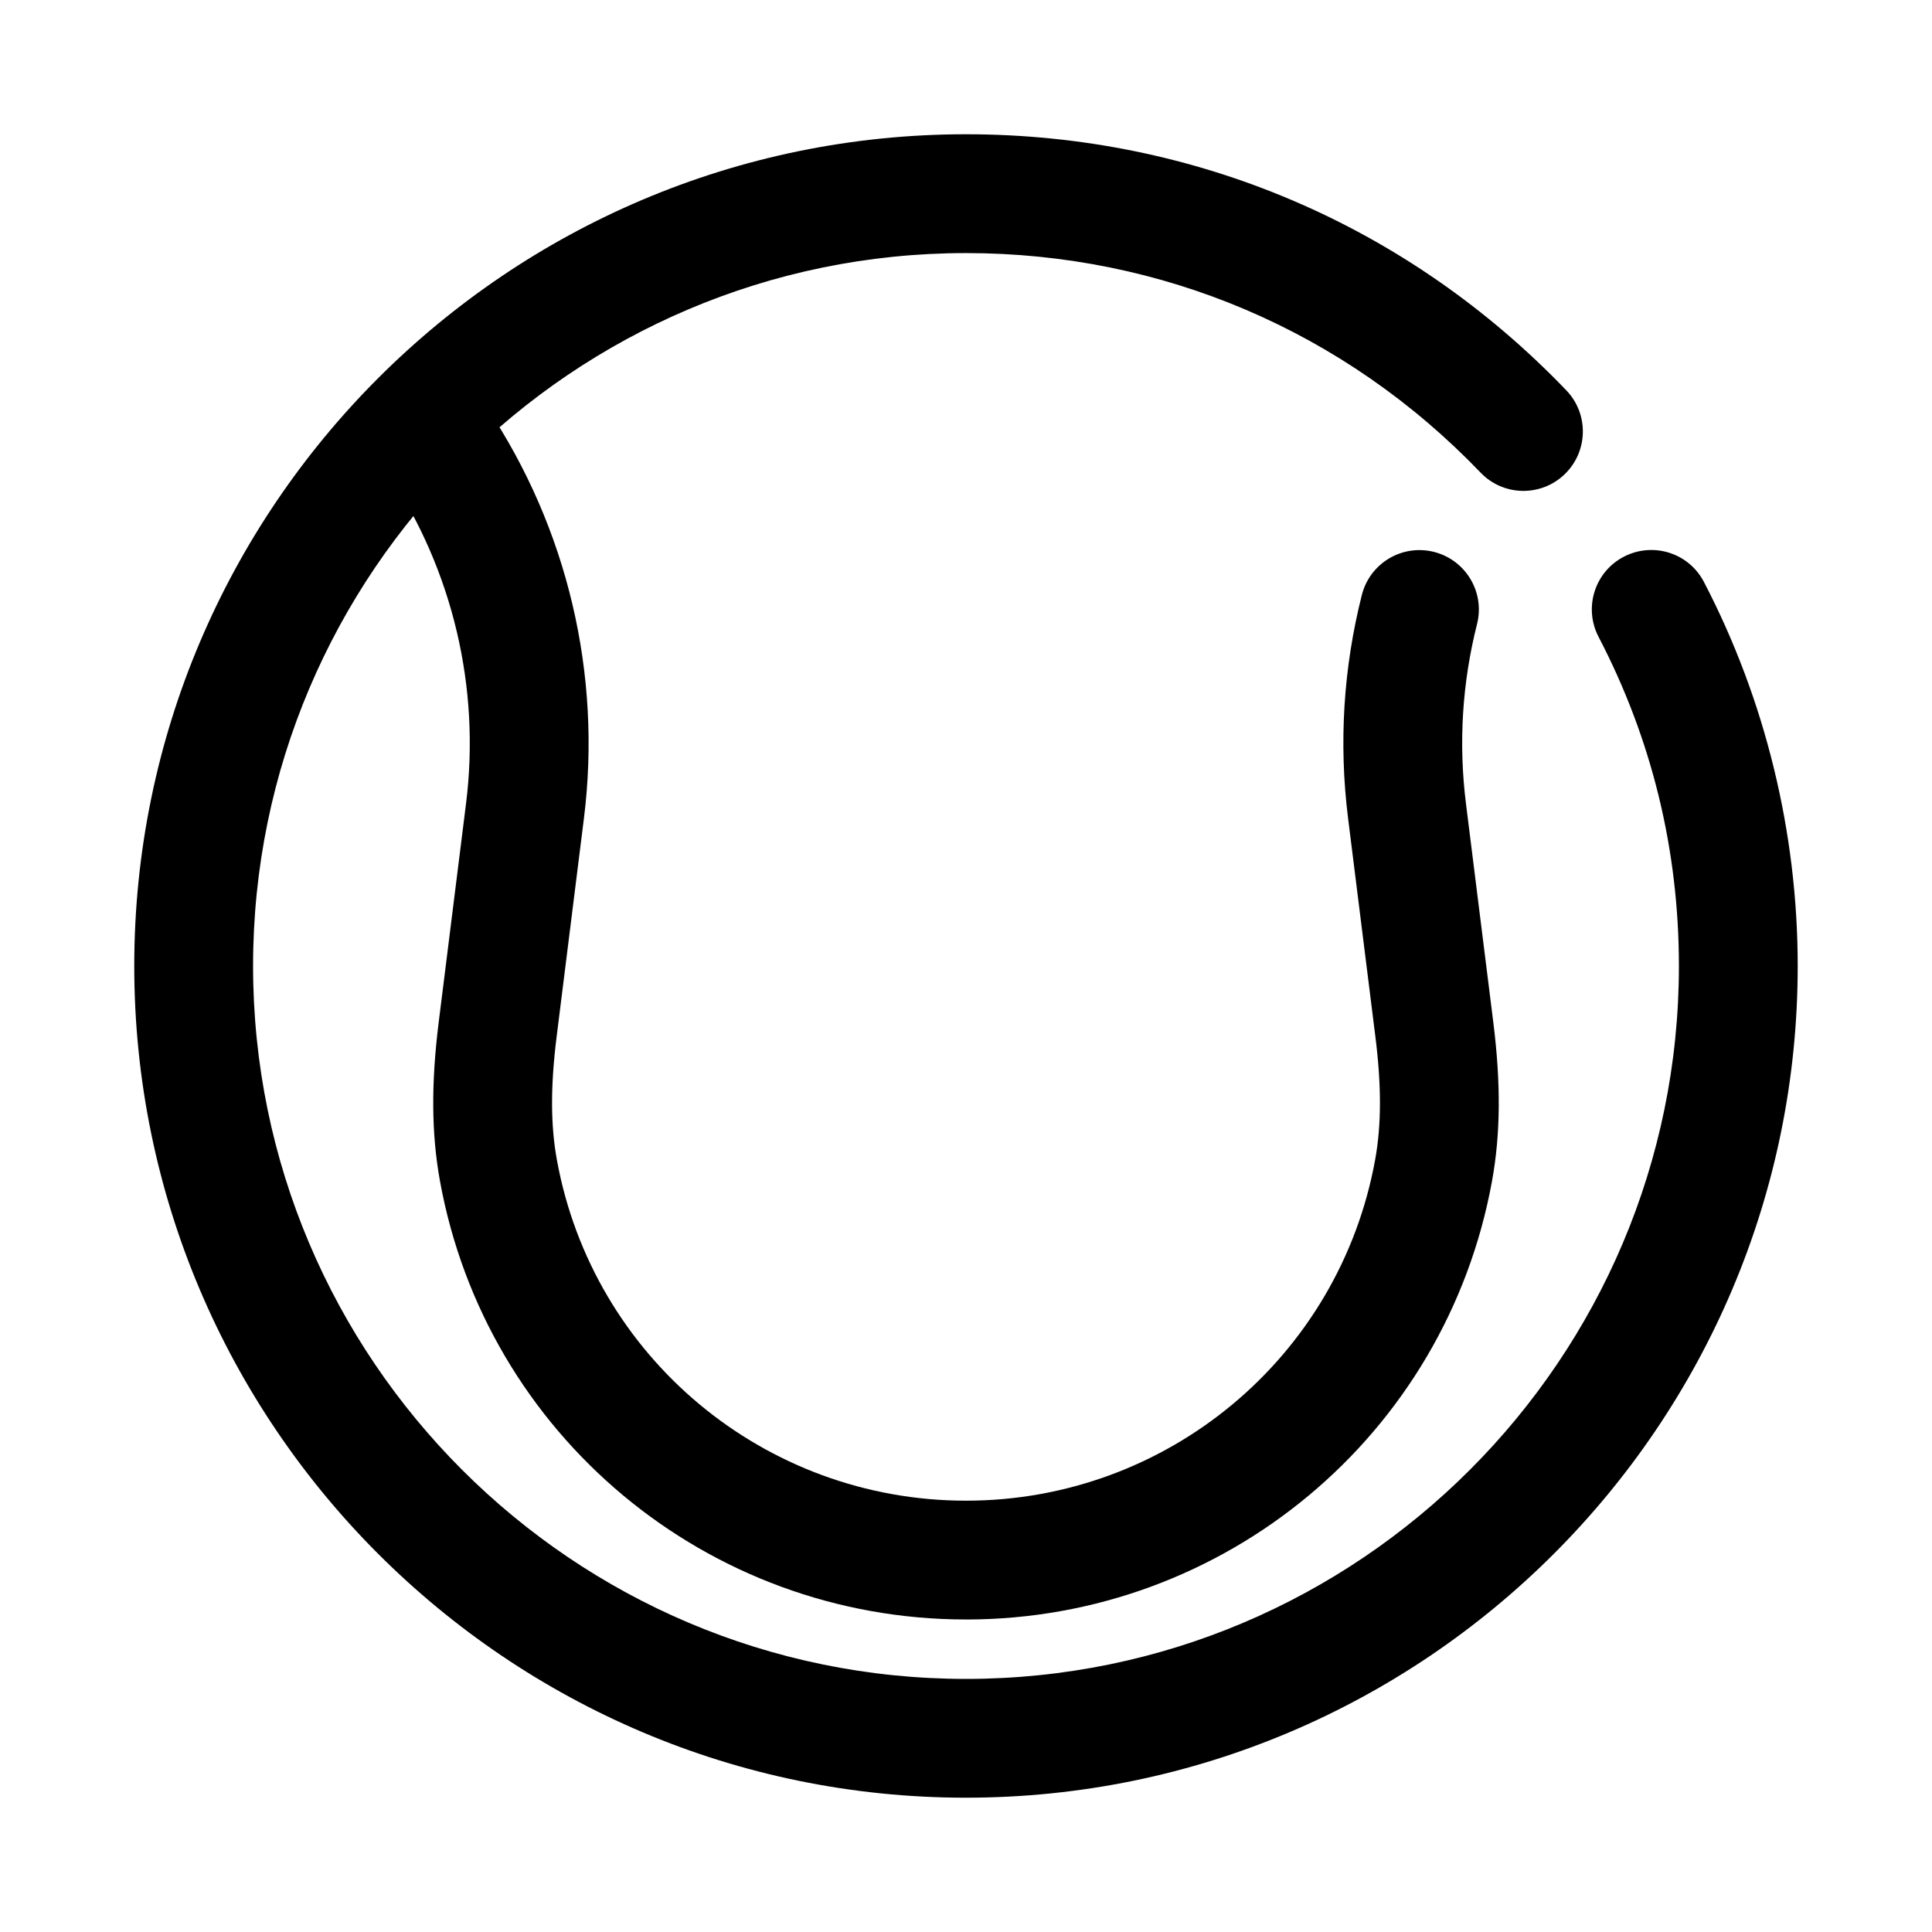
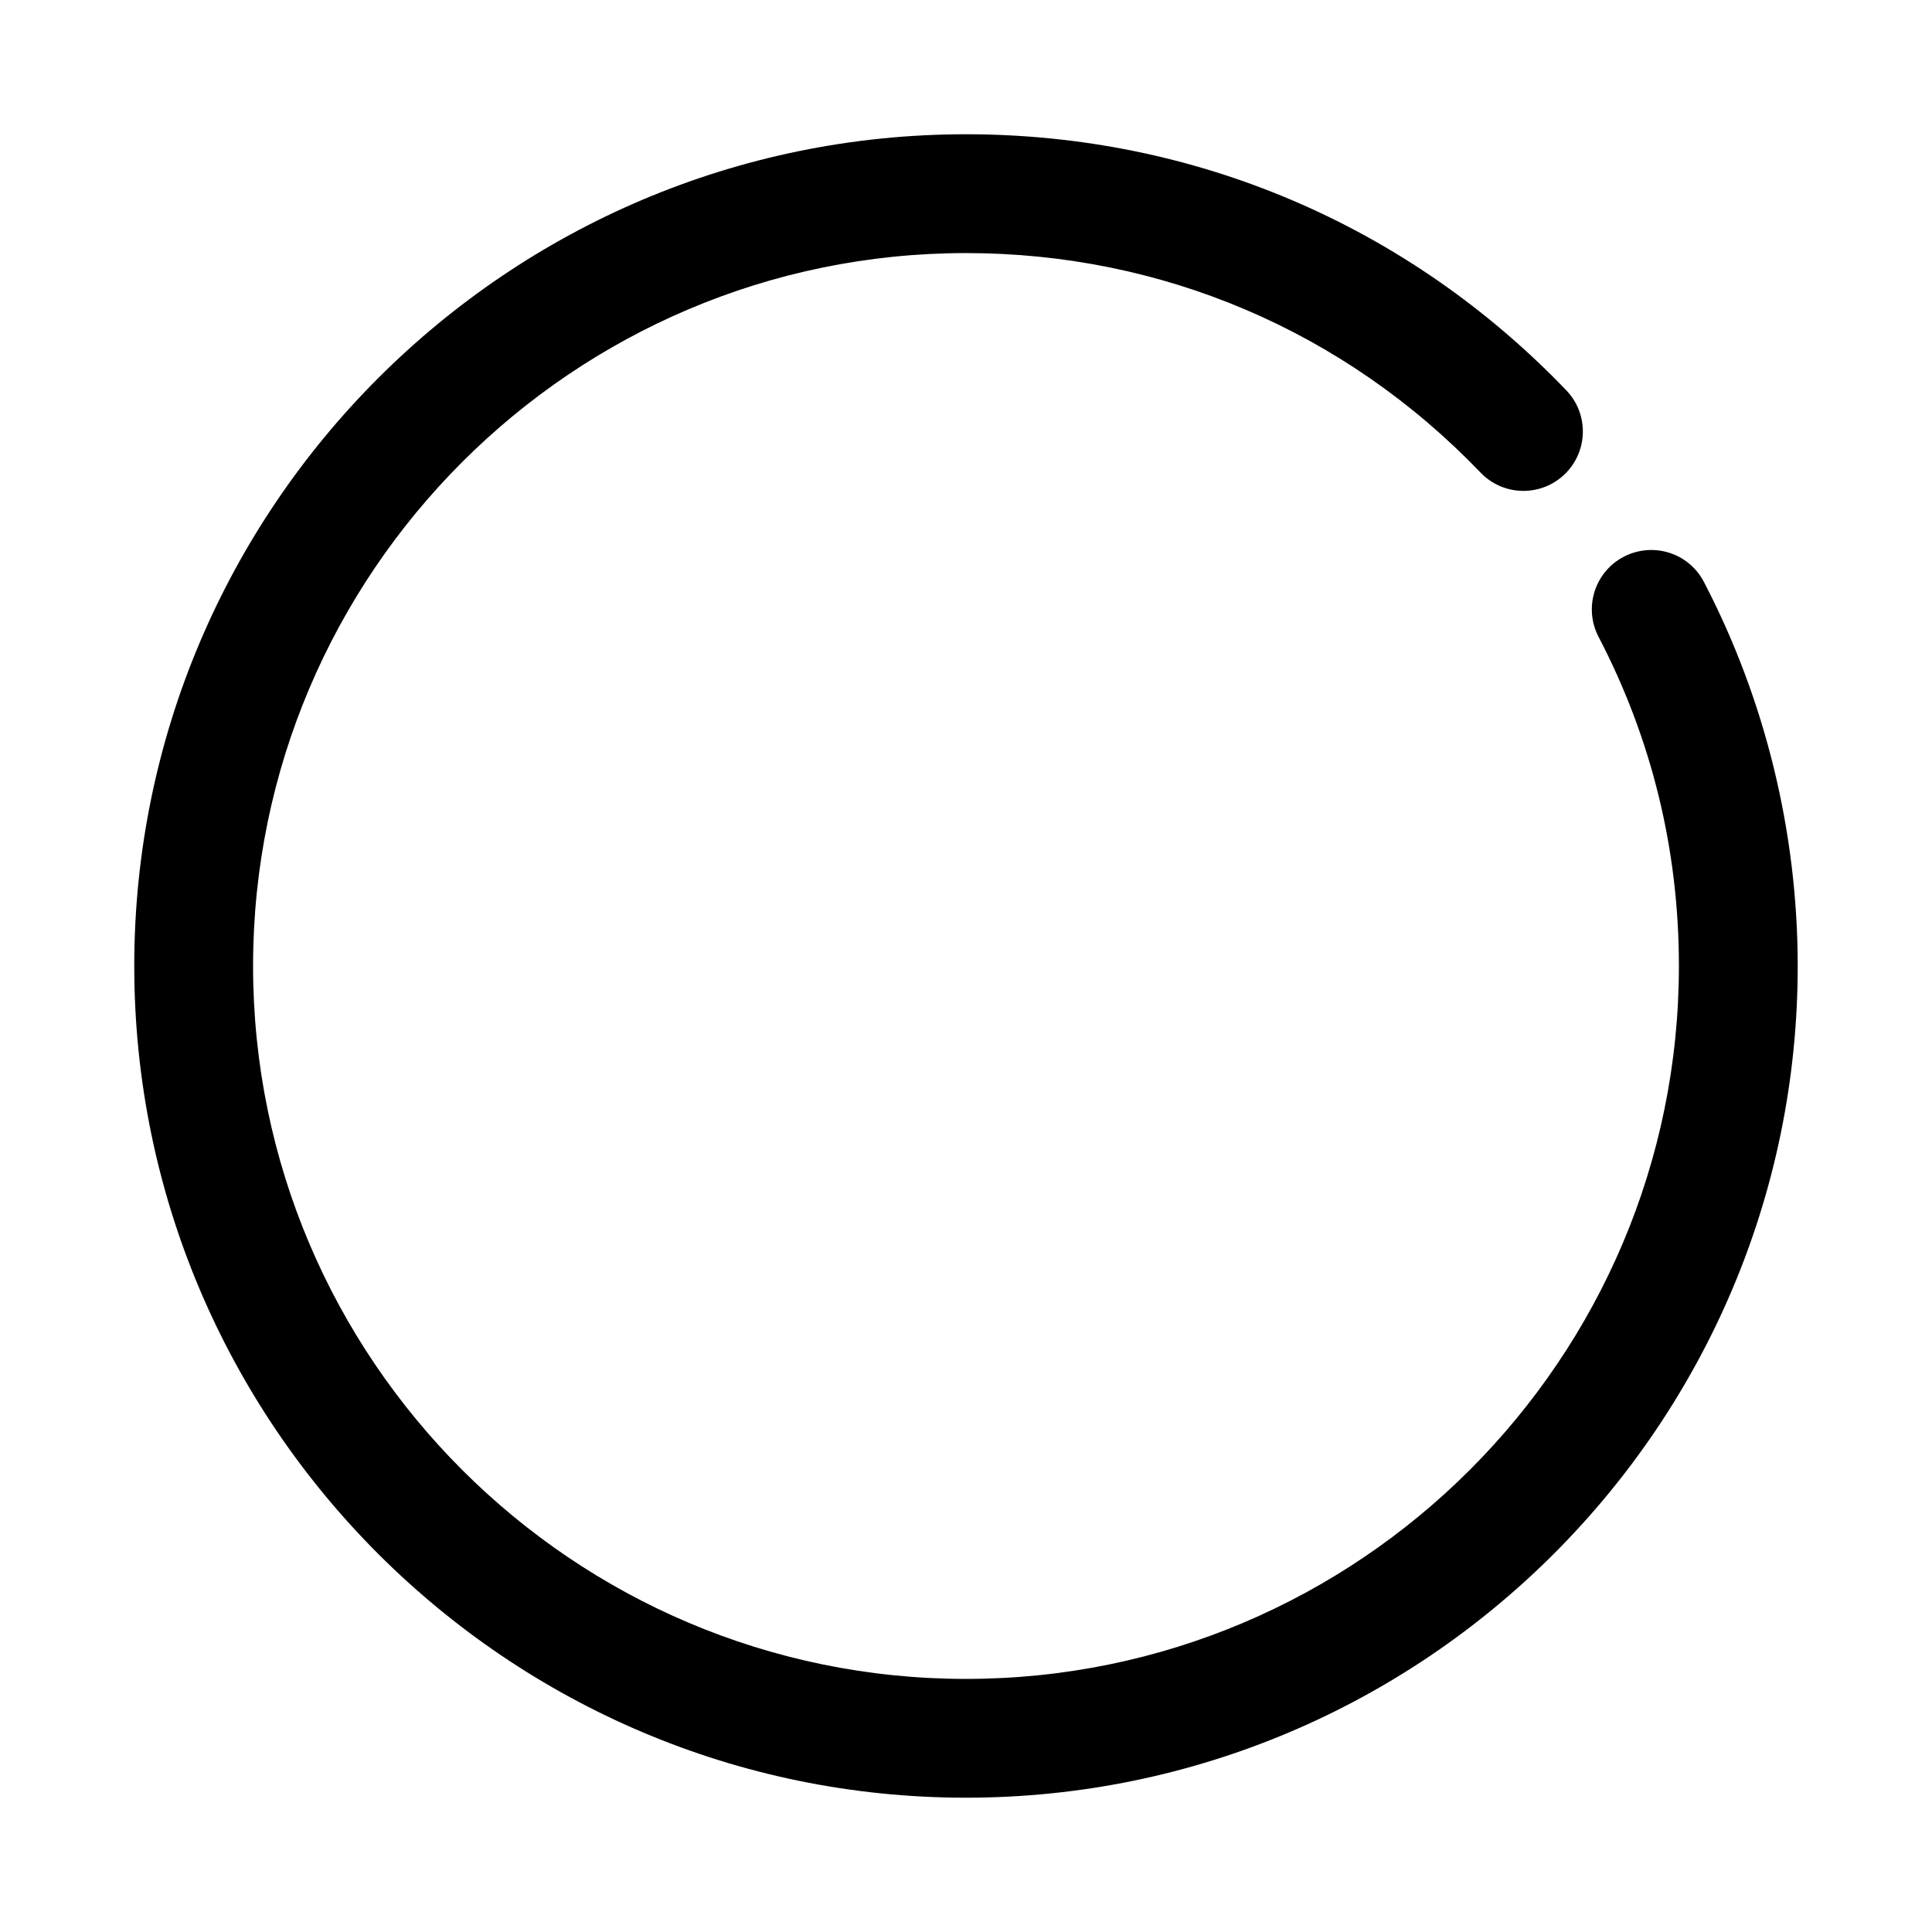
<svg xmlns="http://www.w3.org/2000/svg" fill="#000000" width="800px" height="800px" version="1.1" viewBox="144 144 512 512">
  <g>
    <path d="m400 620.41c-121.54 0-220.42-98.875-220.42-220.41s98.879-220.42 220.42-220.42c60.609 0 117.11 24.109 159.09 67.863 6.019 6.273 5.812 16.238-0.461 22.262-6.266 6.012-16.238 5.828-22.262-0.461-35.988-37.512-84.422-58.176-136.37-58.176-104.18 0-188.93 84.746-188.93 188.93 0 104.18 84.754 188.93 188.93 188.93 104.17 0 188.93-84.746 188.93-188.93 0-30.766-7.164-60.117-21.289-87.223-4.019-7.703-1.031-17.223 6.68-21.234 7.734-4.012 17.223-1.047 21.242 6.688 16.258 31.195 24.852 66.391 24.852 101.77 0 121.54-98.875 220.41-220.41 220.41z" />
-     <path d="m400 573.18c-68.559 0-127.19-48.879-139.41-116.23-2.262-12.469-2.359-25.844-0.324-42.098l7.242-57.918c3.828-30.66-3.5-61.699-20.633-87.406l-1.652-2.461c-4.836-7.227-2.898-17.004 4.32-21.848 7.211-4.844 17.004-2.922 21.848 4.32l1.668 2.492c21.34 32.027 30.457 70.648 25.691 108.81l-7.242 57.918c-1.629 13.008-1.609 23.355 0.062 32.566 9.5 52.363 55.105 90.371 108.43 90.371s98.93-38.008 108.43-90.375c1.668-9.211 1.691-19.559 0.062-32.566l-7.242-57.918c-2.484-19.863-1.254-39.762 3.652-59.164 2.129-8.426 10.684-13.547 19.125-11.406 8.434 2.137 13.539 10.703 11.398 19.125-3.938 15.59-4.93 31.582-2.938 47.539l7.242 57.918c2.039 16.25 1.938 29.629-0.324 42.098-12.223 67.359-70.855 116.24-139.41 116.24z" />
  </g>
</svg>